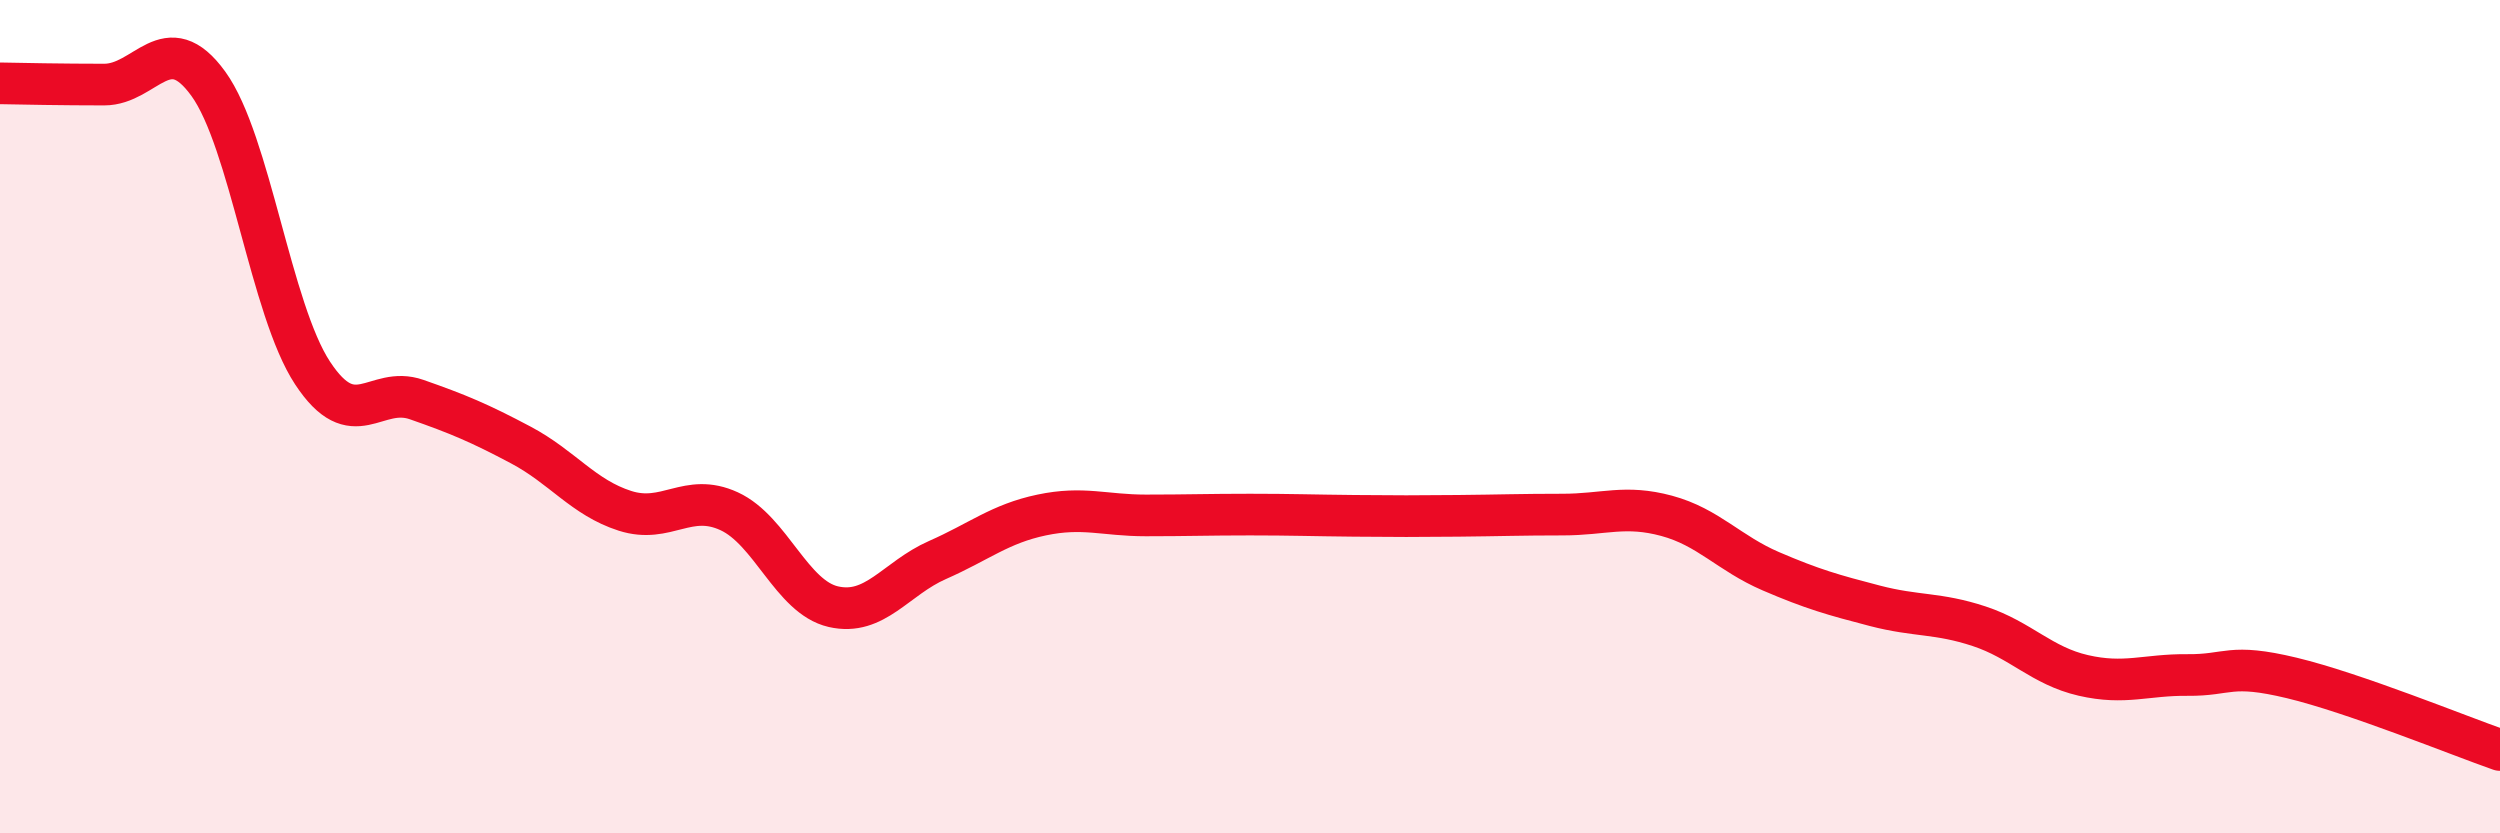
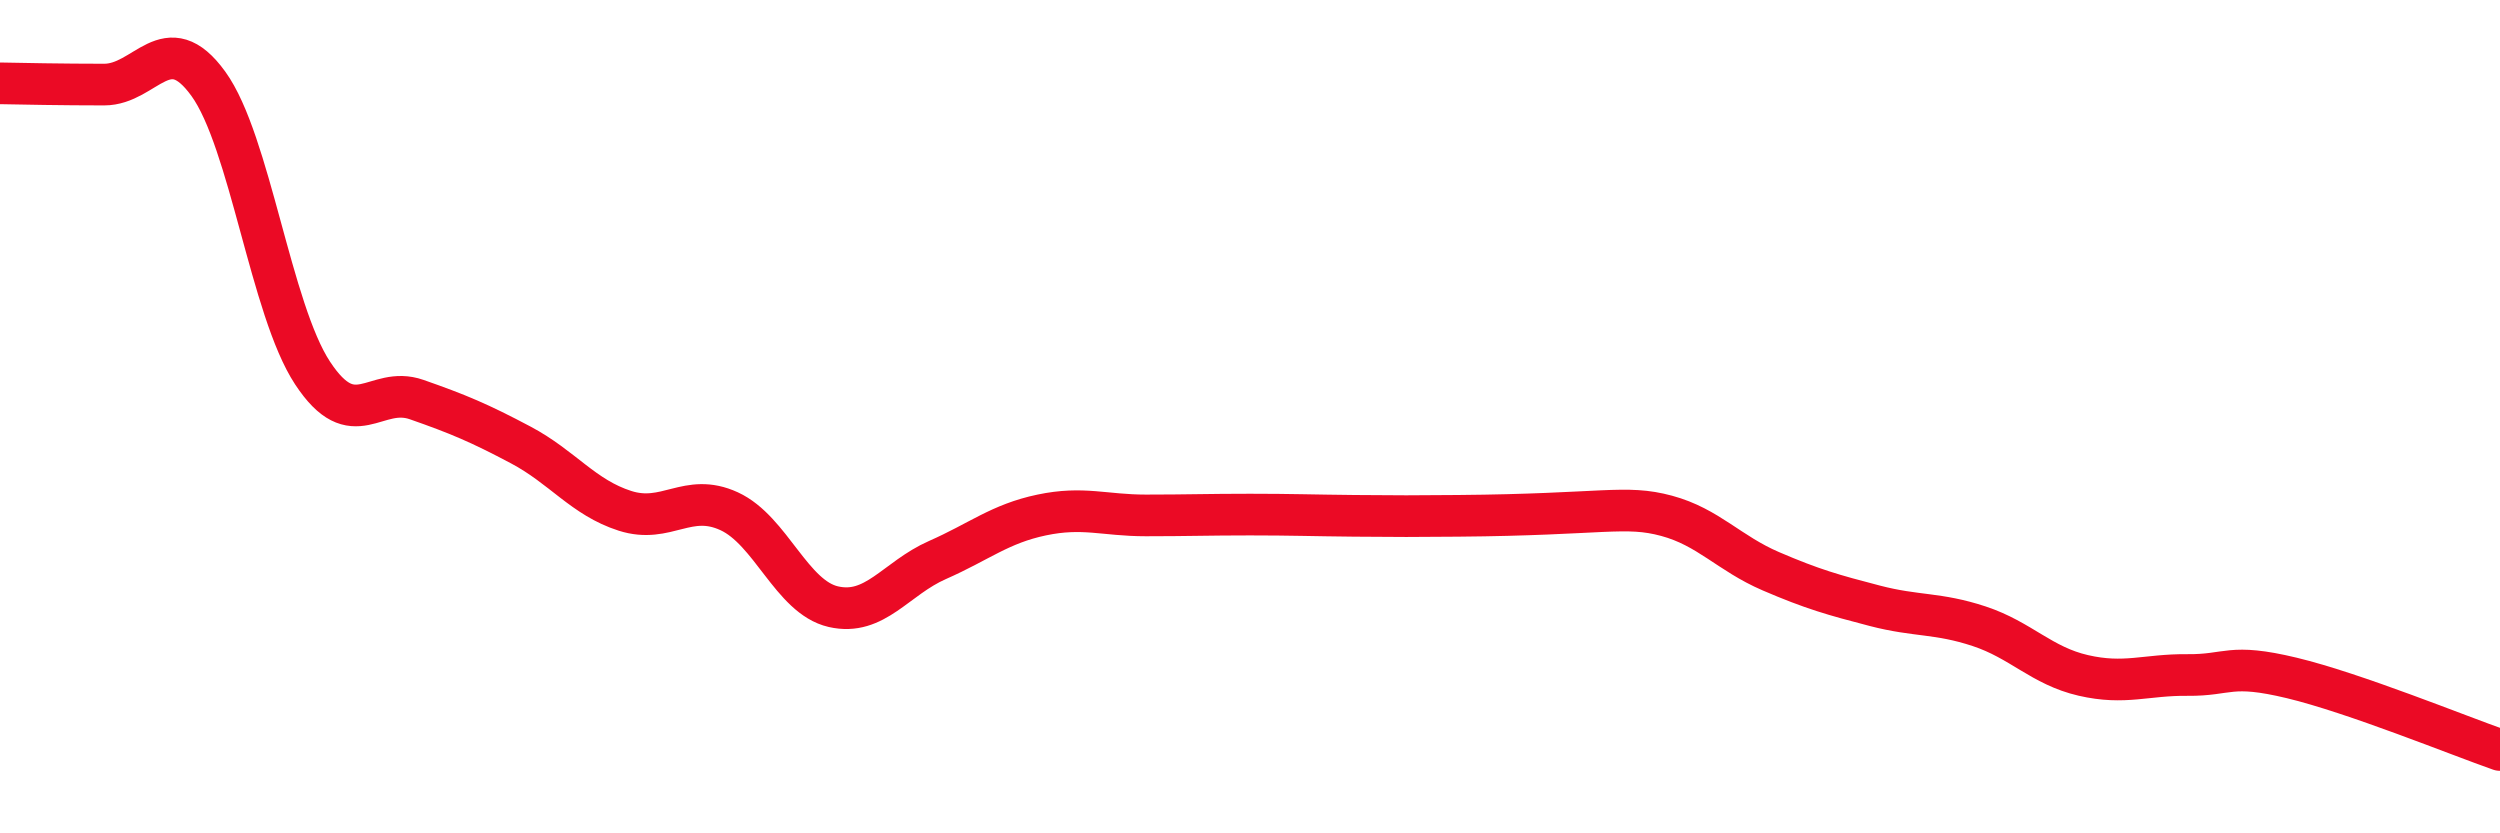
<svg xmlns="http://www.w3.org/2000/svg" width="60" height="20" viewBox="0 0 60 20">
-   <path d="M 0,2 C 0.5,2.01 1.5,2.03 2.5,2.03 C 3.5,2.03 4,0.63 5,2.01 C 6,3.39 6.5,7.43 7.5,8.95 C 8.5,10.47 9,9.24 10,9.59 C 11,9.94 11.5,10.15 12.5,10.68 C 13.5,11.21 14,11.94 15,12.26 C 16,12.58 16.5,11.81 17.5,12.27 C 18.5,12.73 19,14.33 20,14.56 C 21,14.79 21.5,13.88 22.5,13.44 C 23.5,13 24,12.57 25,12.36 C 26,12.15 26.5,12.37 27.5,12.37 C 28.5,12.37 29,12.35 30,12.35 C 31,12.35 31.5,12.37 32.5,12.38 C 33.5,12.39 34,12.39 35,12.38 C 36,12.37 36.5,12.35 37.5,12.35 C 38.5,12.35 39,12.11 40,12.38 C 41,12.65 41.5,13.28 42.5,13.71 C 43.5,14.14 44,14.28 45,14.54 C 46,14.8 46.5,14.7 47.5,15.03 C 48.5,15.36 49,15.98 50,16.21 C 51,16.44 51.5,16.19 52.5,16.2 C 53.5,16.21 53.5,15.91 55,16.27 C 56.5,16.63 59,17.65 60,18L60 20L0 20Z" fill="#EB0A25" opacity="0.1" stroke-linecap="round" stroke-linejoin="round" />
-   <path d="M 0,2 C 0.5,2.01 1.5,2.03 2.5,2.03 C 3.5,2.03 4,0.63 5,2.01 C 6,3.39 6.5,7.43 7.5,8.95 C 8.5,10.47 9,9.24 10,9.59 C 11,9.94 11.5,10.15 12.5,10.68 C 13.5,11.21 14,11.94 15,12.26 C 16,12.58 16.5,11.81 17.5,12.27 C 18.5,12.73 19,14.33 20,14.56 C 21,14.79 21.5,13.88 22.5,13.44 C 23.5,13 24,12.57 25,12.36 C 26,12.15 26.5,12.37 27.5,12.37 C 28.5,12.37 29,12.35 30,12.35 C 31,12.35 31.5,12.37 32.5,12.38 C 33.5,12.39 34,12.39 35,12.38 C 36,12.37 36.5,12.35 37.5,12.35 C 38.5,12.35 39,12.11 40,12.38 C 41,12.65 41.5,13.28 42.5,13.71 C 43.5,14.14 44,14.28 45,14.54 C 46,14.8 46.5,14.7 47.5,15.03 C 48.5,15.36 49,15.98 50,16.21 C 51,16.44 51.5,16.19 52.5,16.2 C 53.5,16.21 53.5,15.91 55,16.27 C 56.5,16.63 59,17.65 60,18" stroke="#EB0A25" stroke-width="1" fill="none" stroke-linecap="round" stroke-linejoin="round" />
+   <path d="M 0,2 C 0.5,2.01 1.5,2.03 2.5,2.03 C 3.5,2.03 4,0.63 5,2.01 C 6,3.39 6.5,7.43 7.5,8.95 C 8.5,10.47 9,9.24 10,9.59 C 11,9.94 11.5,10.15 12.5,10.68 C 13.5,11.21 14,11.94 15,12.26 C 16,12.58 16.5,11.81 17.5,12.27 C 18.5,12.73 19,14.33 20,14.56 C 21,14.79 21.5,13.88 22.5,13.44 C 23.5,13 24,12.57 25,12.36 C 26,12.15 26.5,12.37 27.5,12.37 C 28.5,12.37 29,12.35 30,12.35 C 31,12.35 31.5,12.37 32.5,12.38 C 33.5,12.39 34,12.39 35,12.38 C 38.5,12.35 39,12.11 40,12.38 C 41,12.65 41.5,13.28 42.5,13.71 C 43.5,14.14 44,14.28 45,14.54 C 46,14.8 46.5,14.7 47.5,15.03 C 48.5,15.36 49,15.98 50,16.21 C 51,16.44 51.5,16.19 52.5,16.2 C 53.5,16.21 53.5,15.91 55,16.27 C 56.5,16.63 59,17.65 60,18" stroke="#EB0A25" stroke-width="1" fill="none" stroke-linecap="round" stroke-linejoin="round" />
</svg>